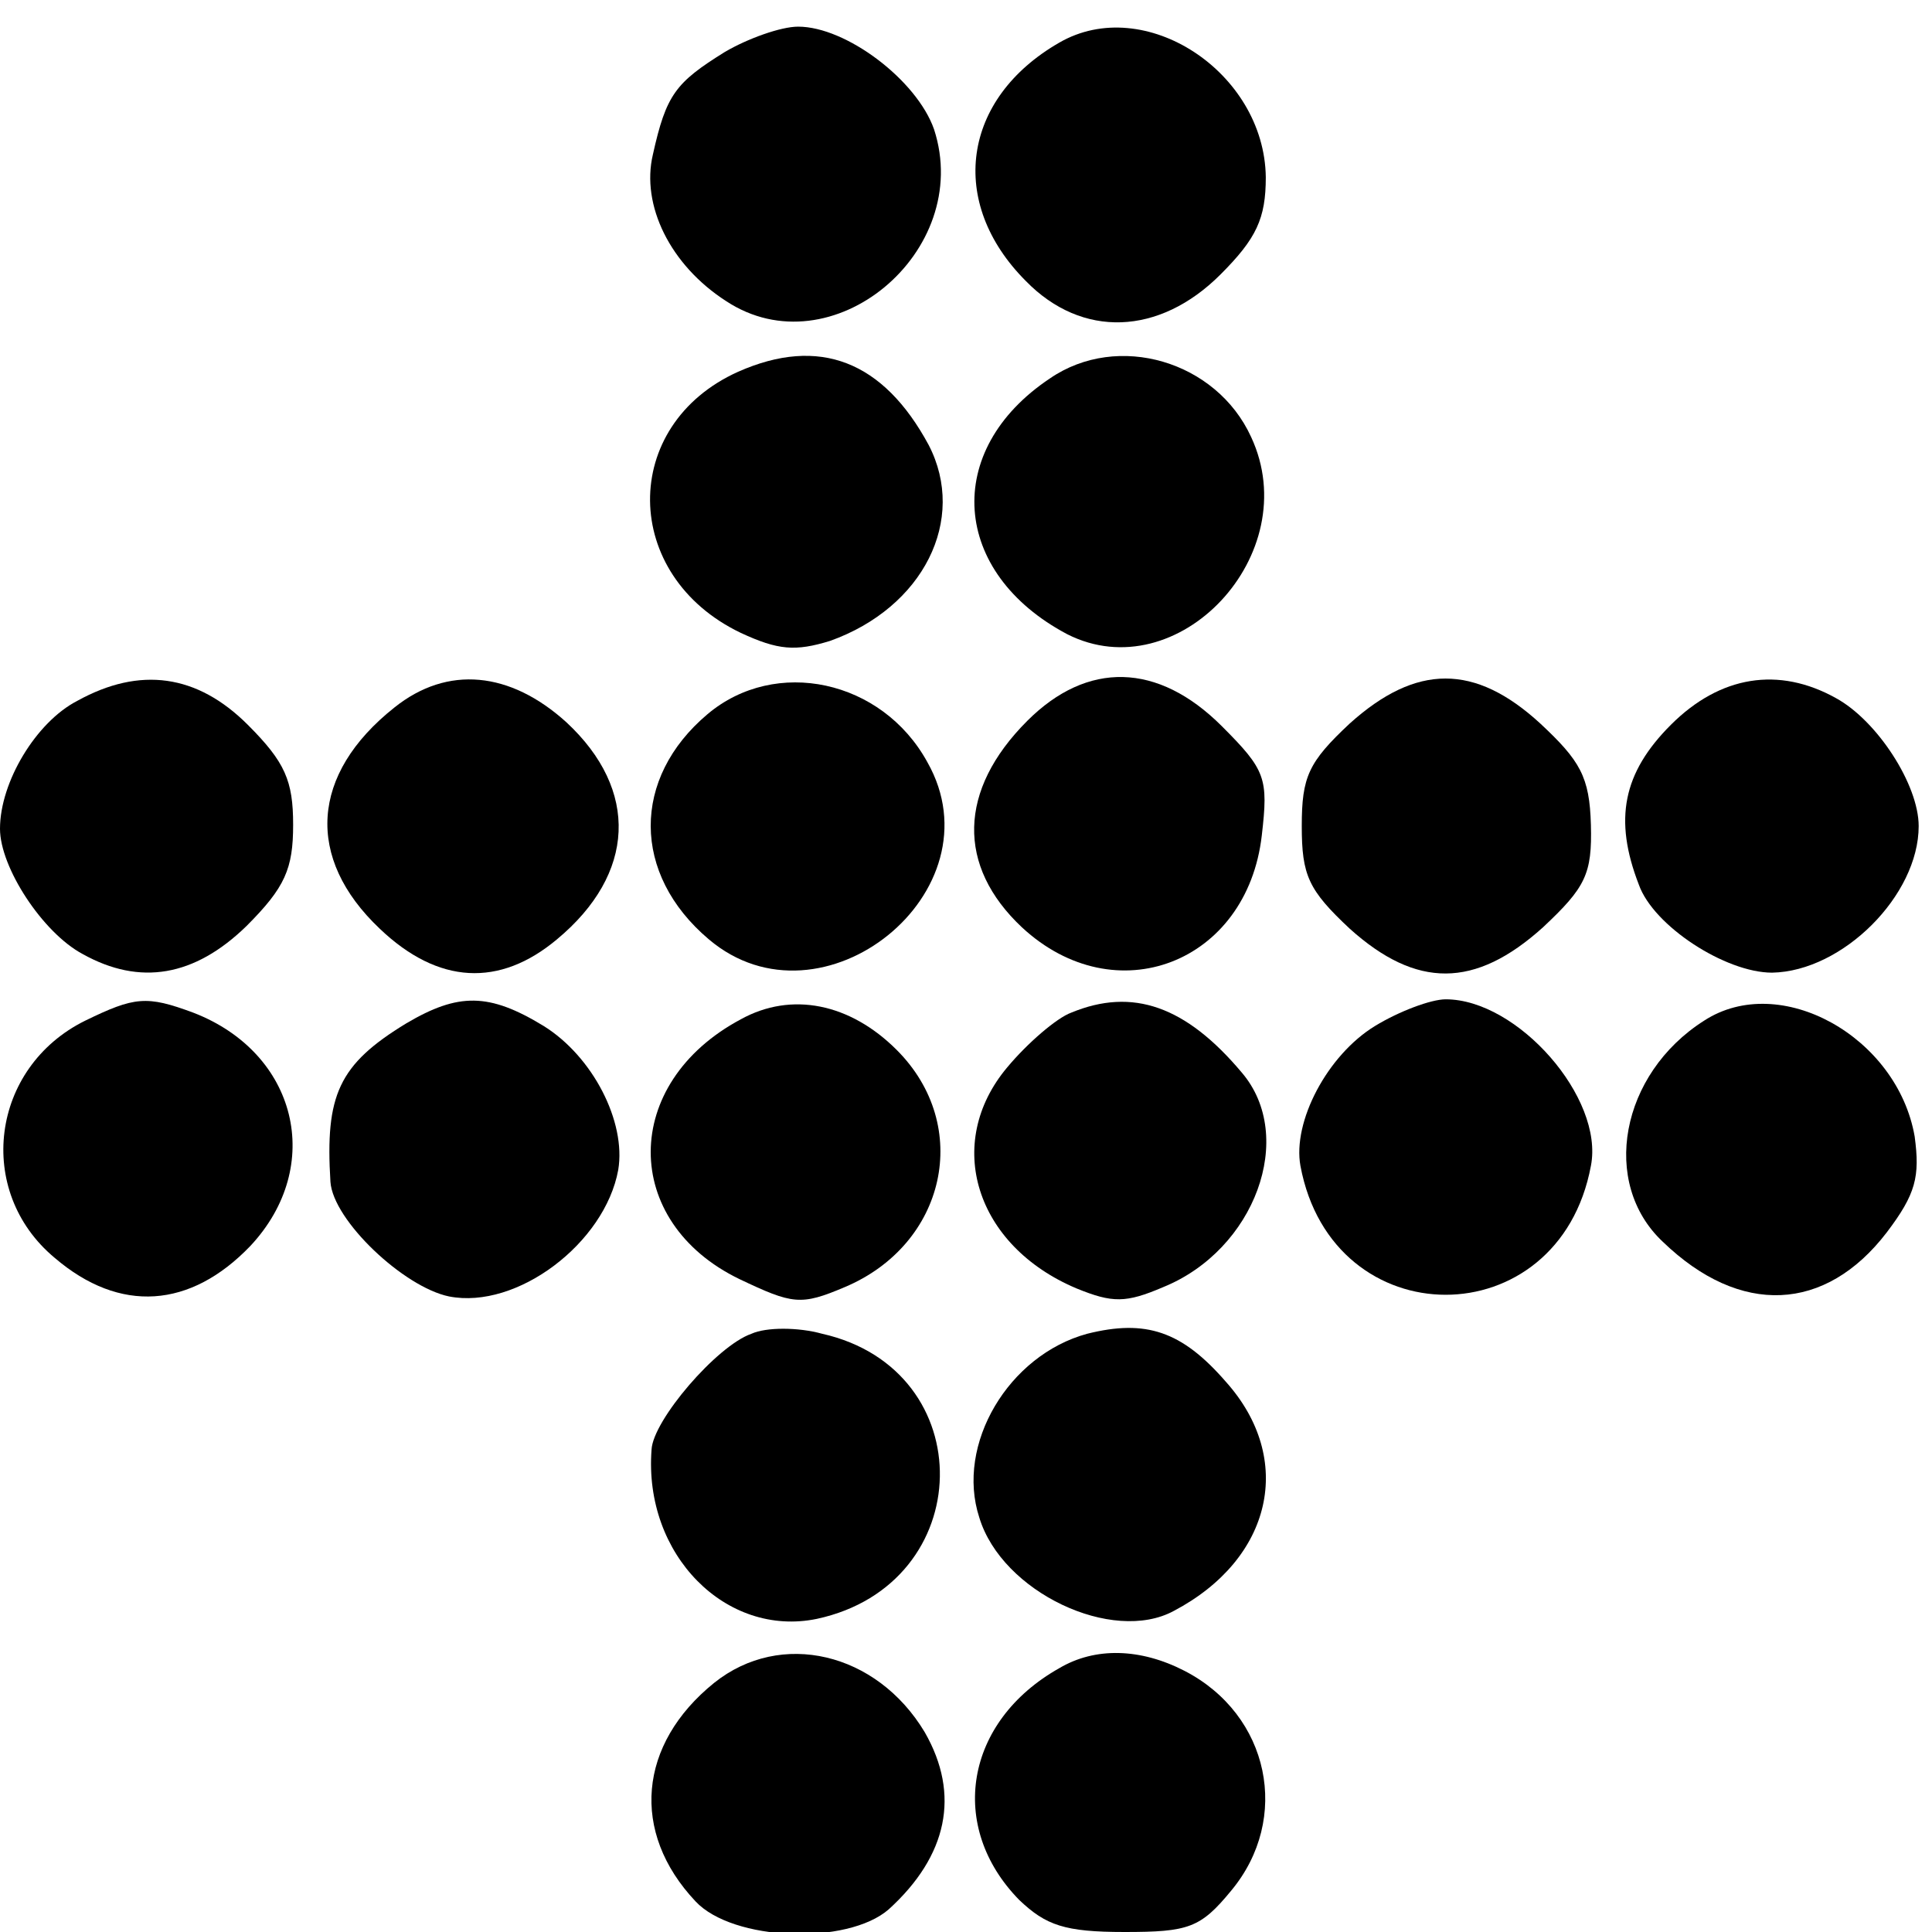
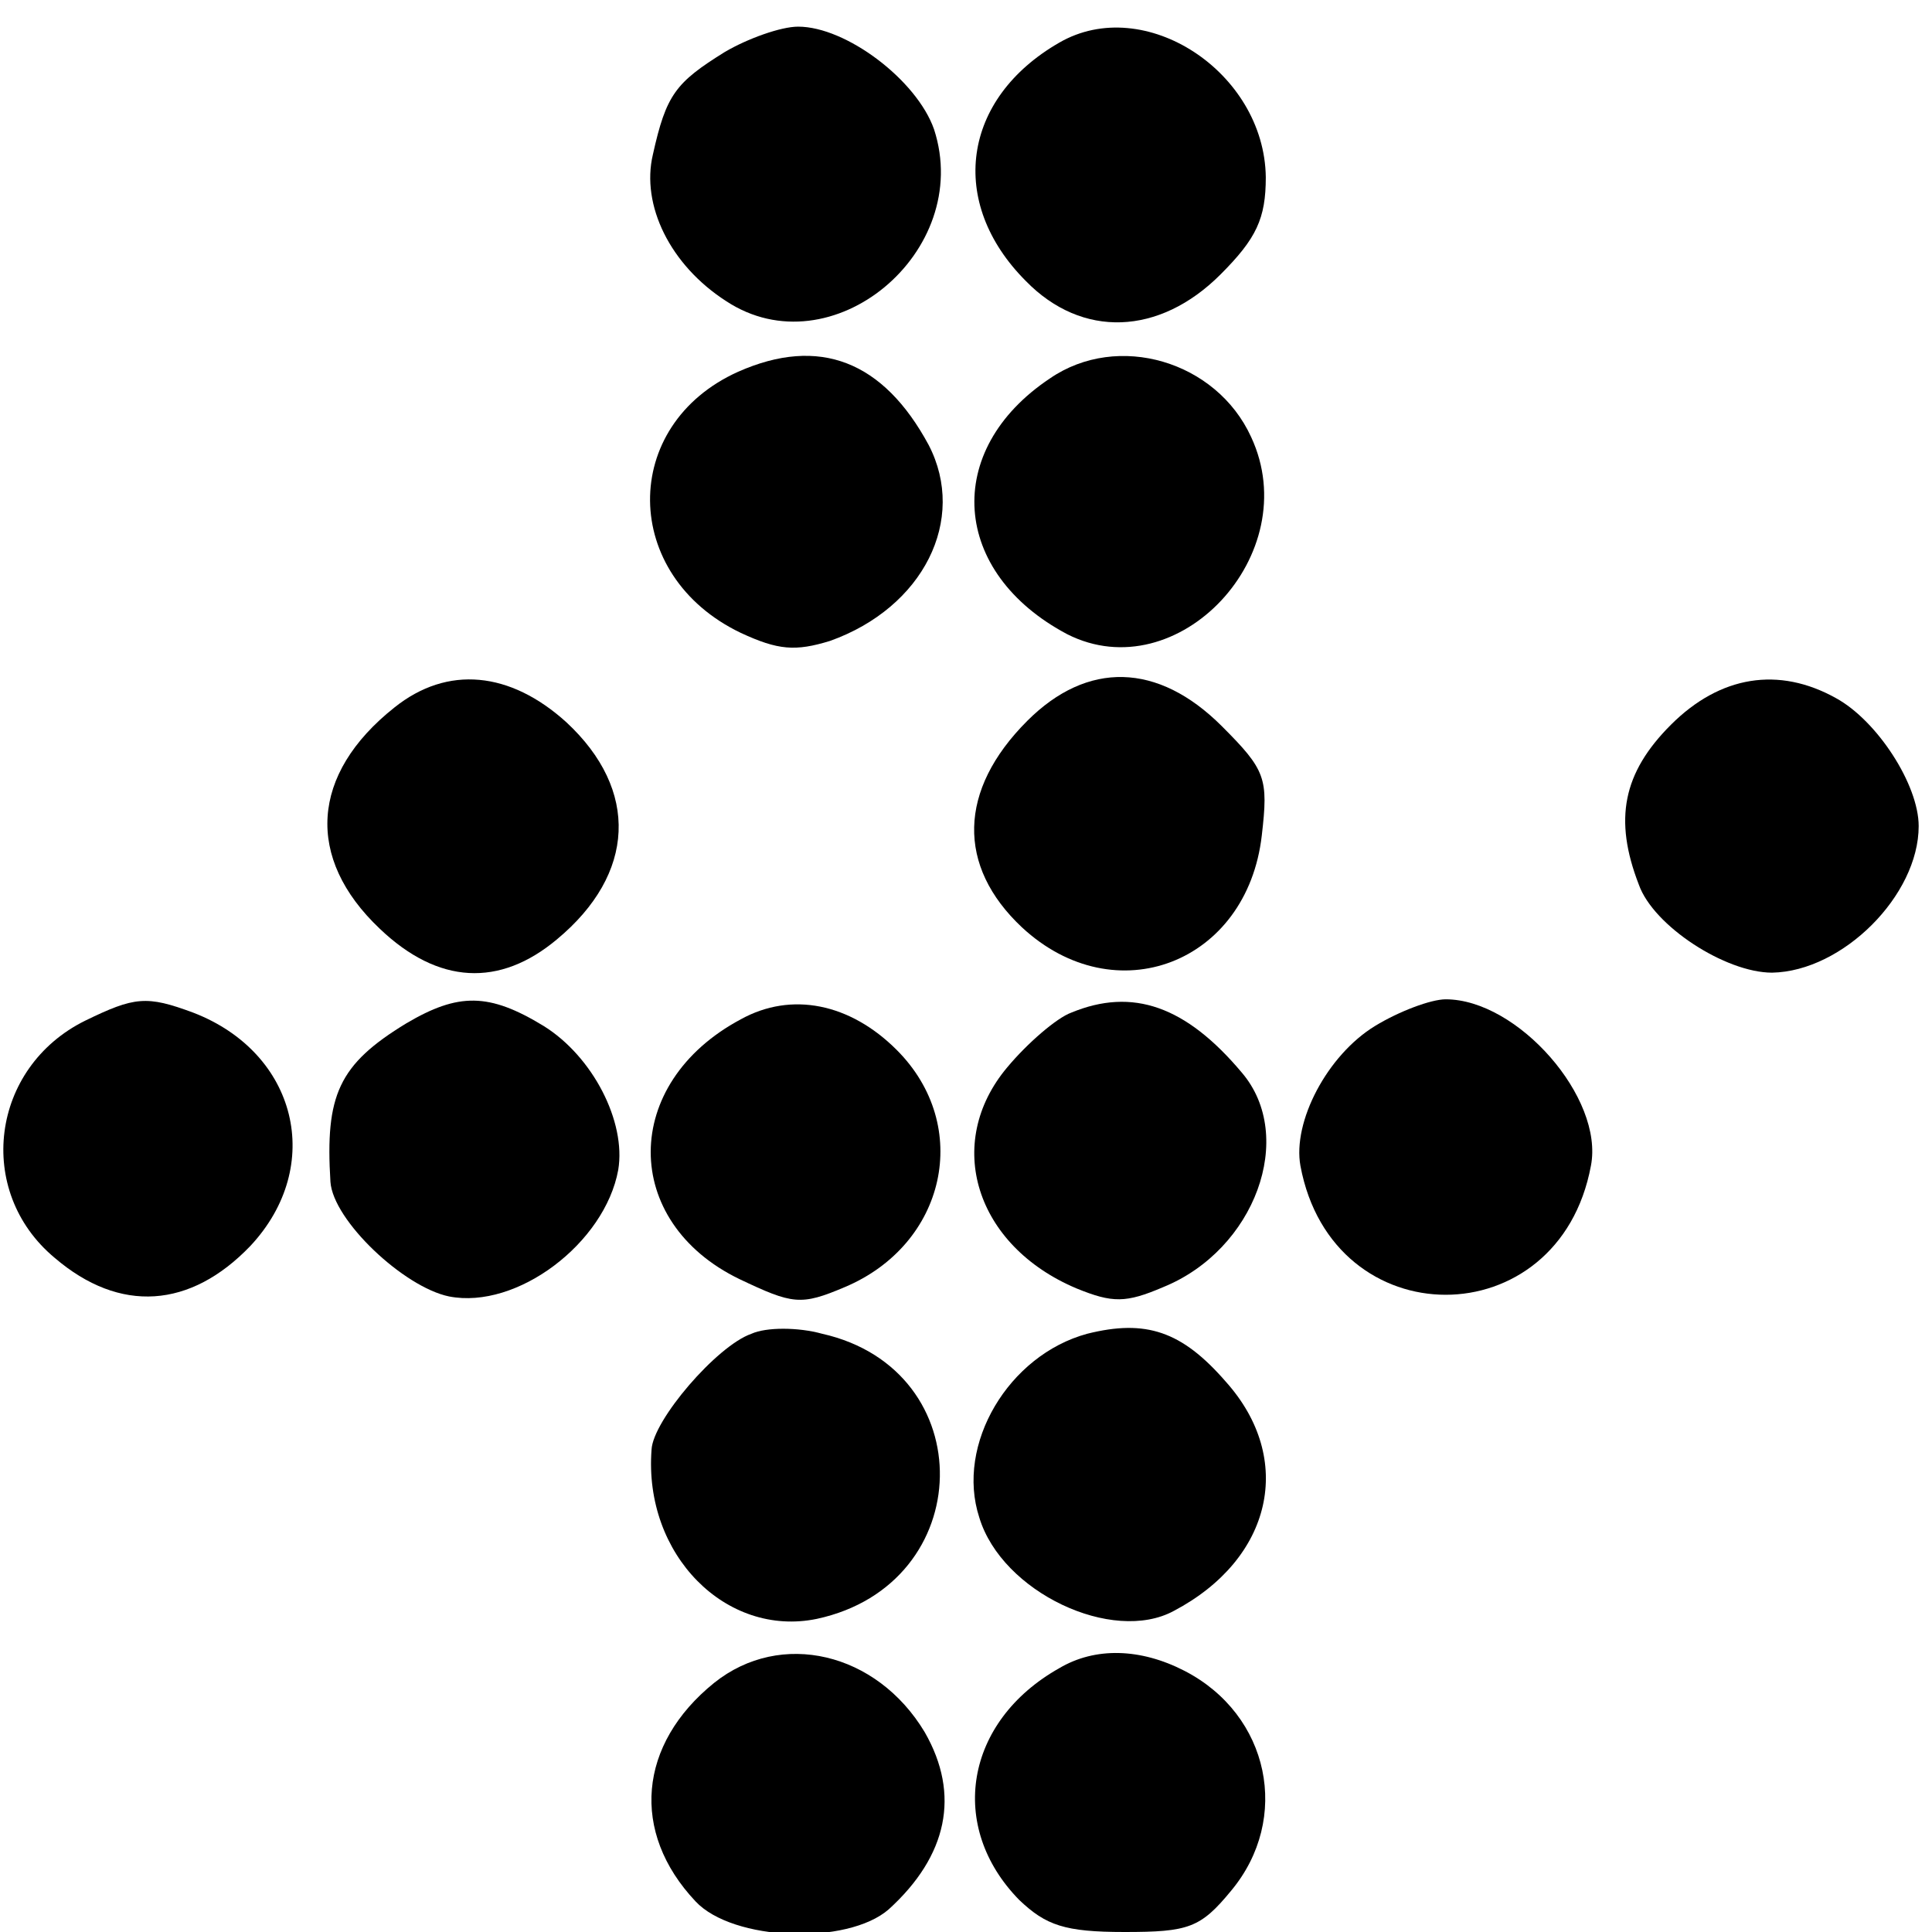
<svg xmlns="http://www.w3.org/2000/svg" version="1.0" width="145pt" height="145pt" viewBox="0 0 145 145" preserveAspectRatio="xMidYMid meet">
  <g transform="translate(0,145) scale(0.1,-0.1)" fill="#000000" stroke="none">
    <path d="M544 1411 c-37 -23 -44 -32 -54 -77 -9 -38 13 -83 55 -110 79 -52 186 37 156 129 -13 37 -66 77 -102 77 -13 0 -38 -9 -55 -19z" />
    <path d="M795 1418 c-73 -42 -84 -120 -25 -179 42 -43 100 -41 146 5 27 27 34 42 34 73 -1 79 -91 138 -155 101z" />
    <path d="M554 1171 c-89 -40 -88 -153 2 -196 28 -13 41 -14 67 -6 70 25 103 91 74 147 -34 63 -82 82 -143 55z" />
    <path d="M788 1166 c-81 -54 -74 -146 13 -192 83 -42 179 60 138 148 -26 57 -100 79 -151 44z" />
-     <path d="M58 924 c-31 -16 -58 -61 -58 -96 0 -29 32 -78 62 -94 43 -24 84 -17 123 21 29 29 35 43 35 76 0 33 -6 47 -34 75 -38 38 -81 44 -128 18z" />
    <path d="M296 919 c-63 -50 -67 -113 -11 -166 44 -42 90 -44 133 -8 59 49 62 112 7 163 -42 38 -89 43 -129 11z" />
-     <path d="M531 914 c-57 -48 -57 -120 1 -169 85 -72 219 36 164 133 -34 62 -114 79 -165 36z" />
    <path d="M771 909 c-52 -52 -53 -109 -4 -155 70 -65 169 -27 180 69 5 43 3 49 -30 82 -48 48 -101 49 -146 4z" />
-     <path d="M1013 907 c-31 -29 -36 -40 -36 -77 0 -37 5 -48 36 -77 50 -45 94 -45 145 1 32 30 37 40 36 77 -1 36 -8 48 -38 76 -49 45 -93 45 -143 0z" />
    <path d="M1254 906 c-36 -36 -43 -71 -24 -120 11 -31 65 -66 100 -66 53 1 110 58 110 110 0 31 -31 79 -62 96 -43 24 -87 17 -124 -20z" />
    <path d="M64 684 c-71 -35 -83 -128 -23 -178 49 -42 102 -38 147 9 56 60 35 145 -43 175 -35 13 -44 12 -81 -6z" />
    <path d="M305 682 c-51 -31 -61 -54 -57 -119 2 -29 55 -79 89 -86 51 -10 117 40 127 95 6 36 -19 85 -56 108 -41 25 -64 25 -103 2z" />
    <path d="M556 685 c-90 -48 -90 -152 -1 -195 40 -19 46 -20 79 -6 76 32 96 121 39 178 -35 35 -79 44 -117 23z" />
    <path d="M804 690 c-11 -4 -33 -23 -48 -41 -48 -57 -24 -134 52 -166 27 -11 37 -11 65 1 69 28 100 113 59 161 -42 50 -82 64 -128 45z" />
    <path d="M1032 680 c-36 -22 -62 -72 -56 -105 24 -129 194 -129 218 0 10 51 -55 125 -109 125 -11 0 -35 -9 -53 -20z" />
-     <path d="M1279 684 c-63 -40 -78 -122 -31 -166 58 -56 122 -53 168 7 22 29 25 42 21 72 -13 75 -101 124 -158 87z" />
+     <path d="M1279 684 z" />
    <path d="M564 449 c-26 -9 -74 -65 -75 -87 -6 -79 56 -141 124 -127 121 26 124 187 4 214 -18 5 -42 5 -53 0z" />
    <path d="M816 449 c-59 -16 -99 -83 -81 -138 17 -56 100 -95 146 -70 74 39 91 114 39 172 -33 38 -60 47 -104 36z" />
    <path d="M536 187 c-57 -46 -63 -112 -14 -164 28 -30 114 -33 145 -6 44 40 54 86 27 133 -36 60 -108 77 -158 37z" />
    <path d="M795 198 c-71 -40 -84 -119 -30 -174 20 -19 34 -24 79 -24 48 0 57 3 80 31 45 54 29 132 -35 165 -33 17 -67 18 -94 2z" />
  </g>
</svg>